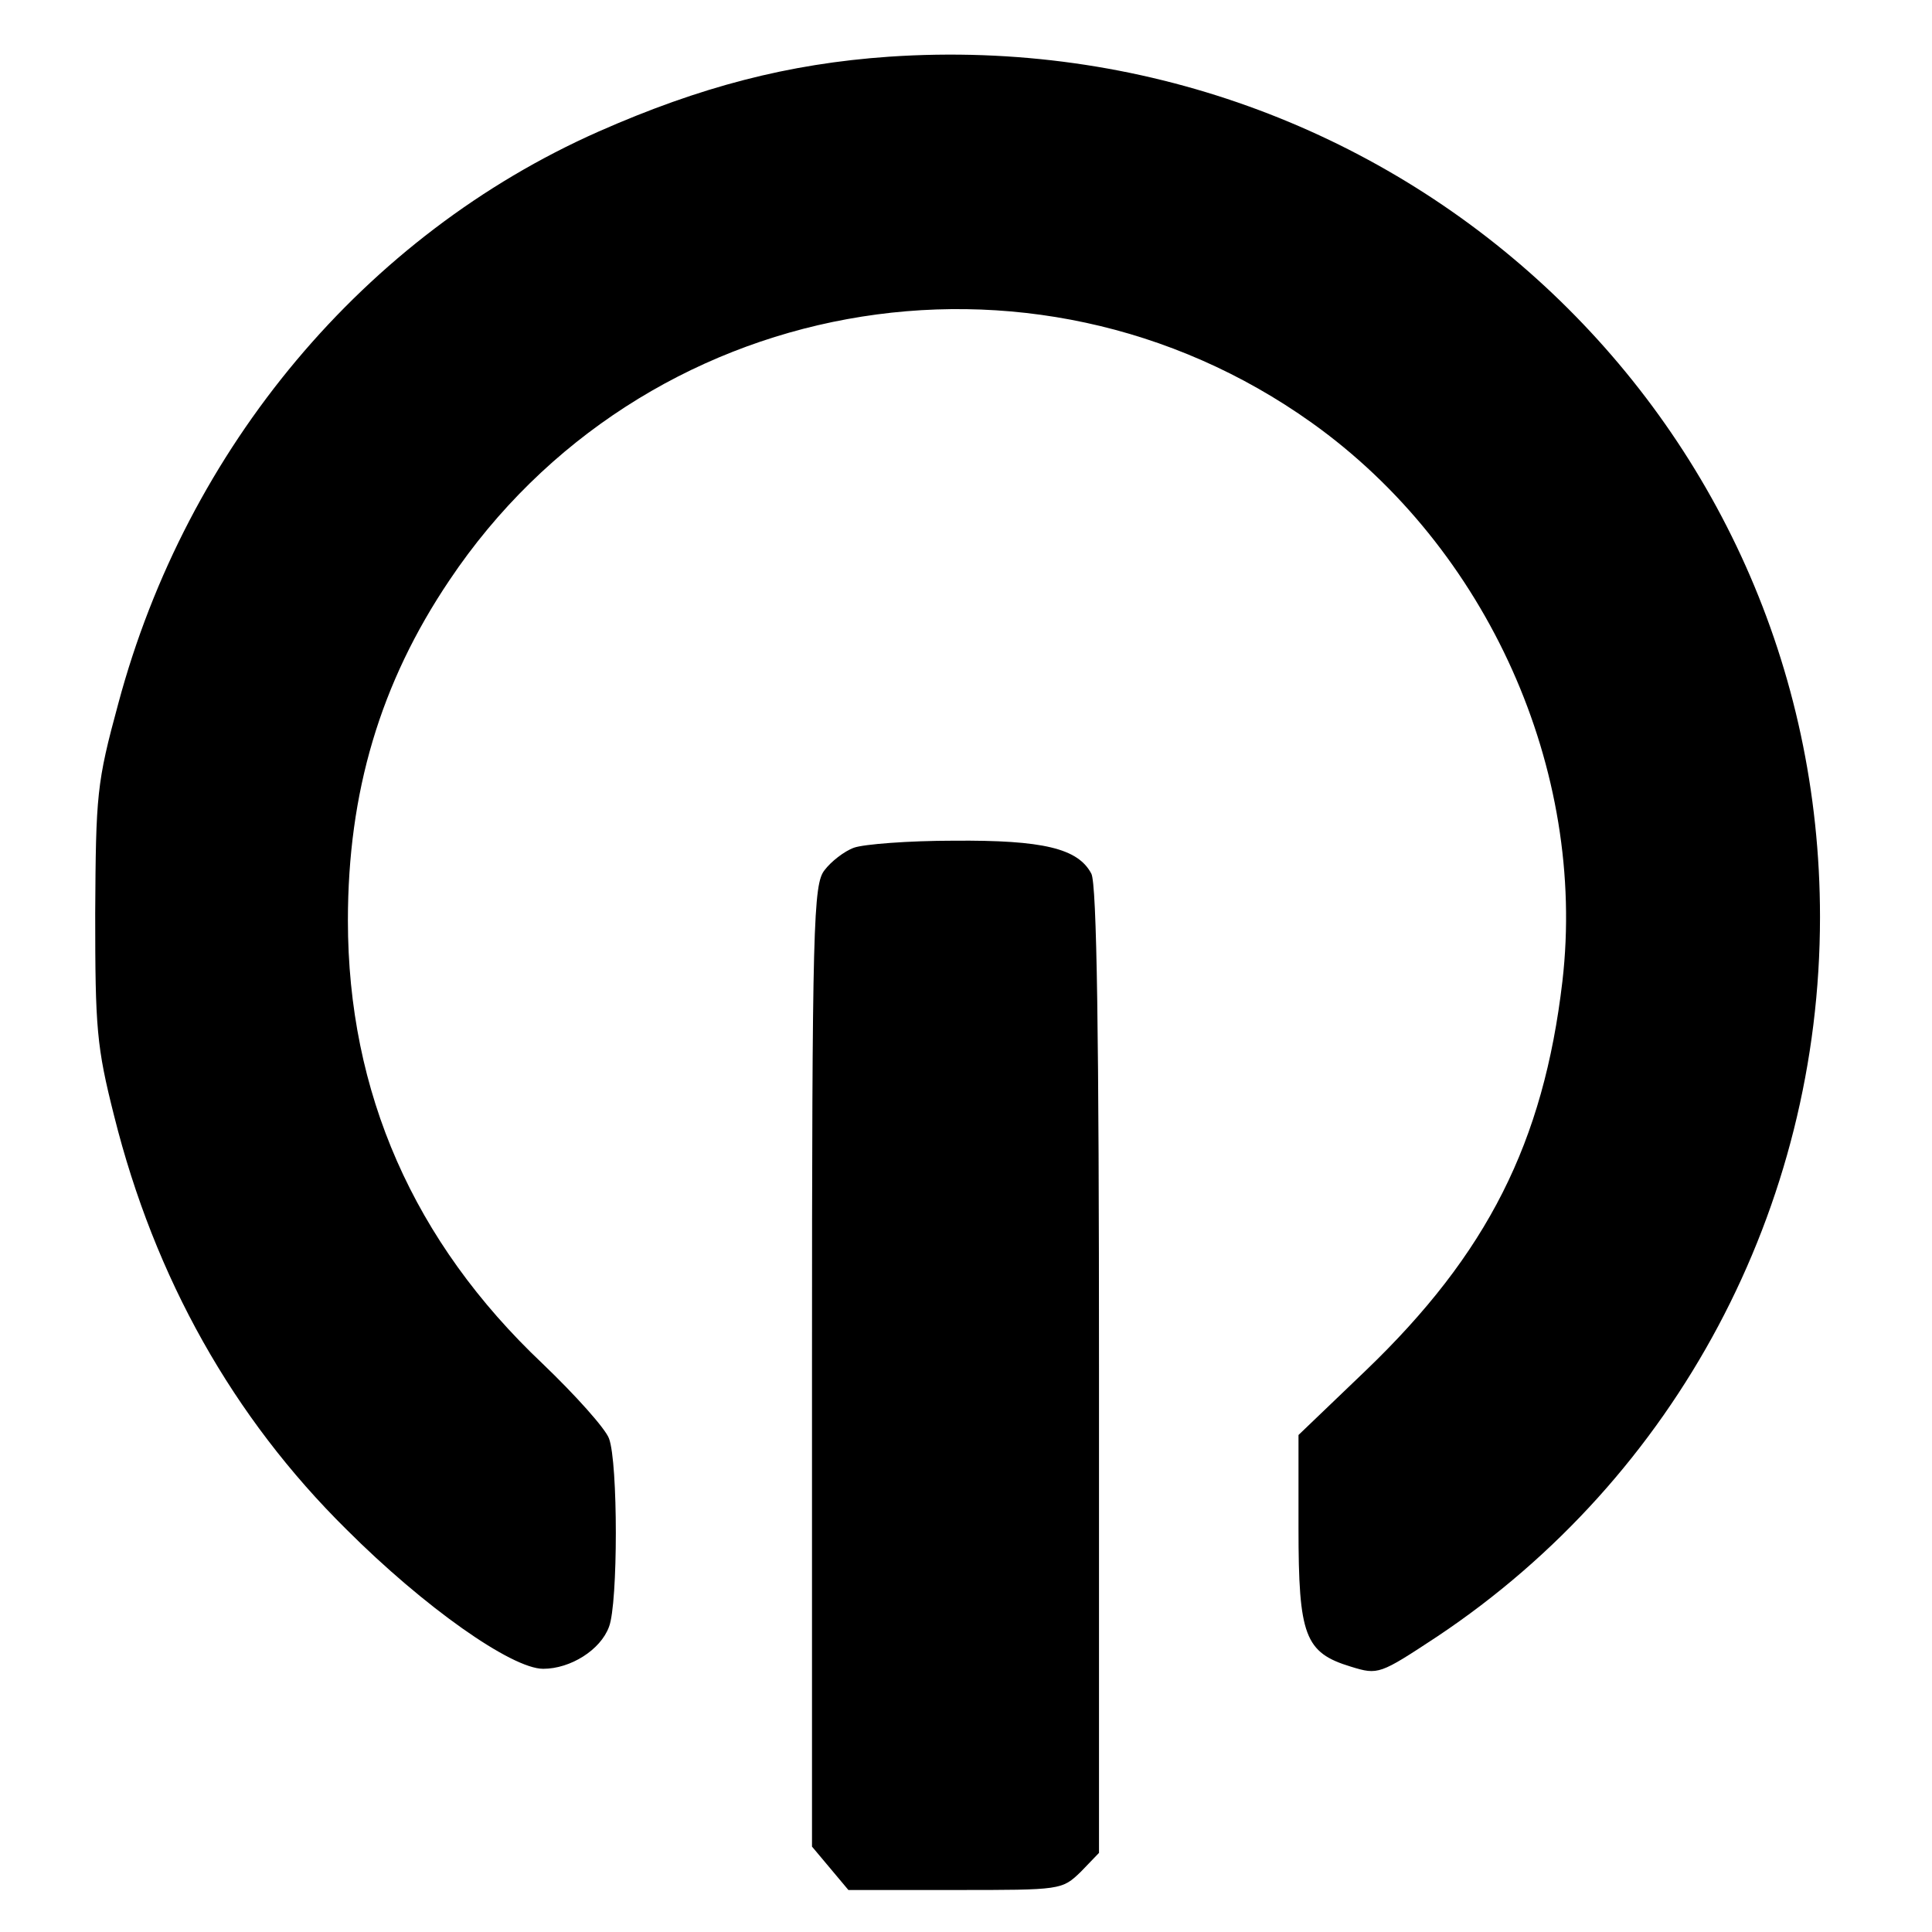
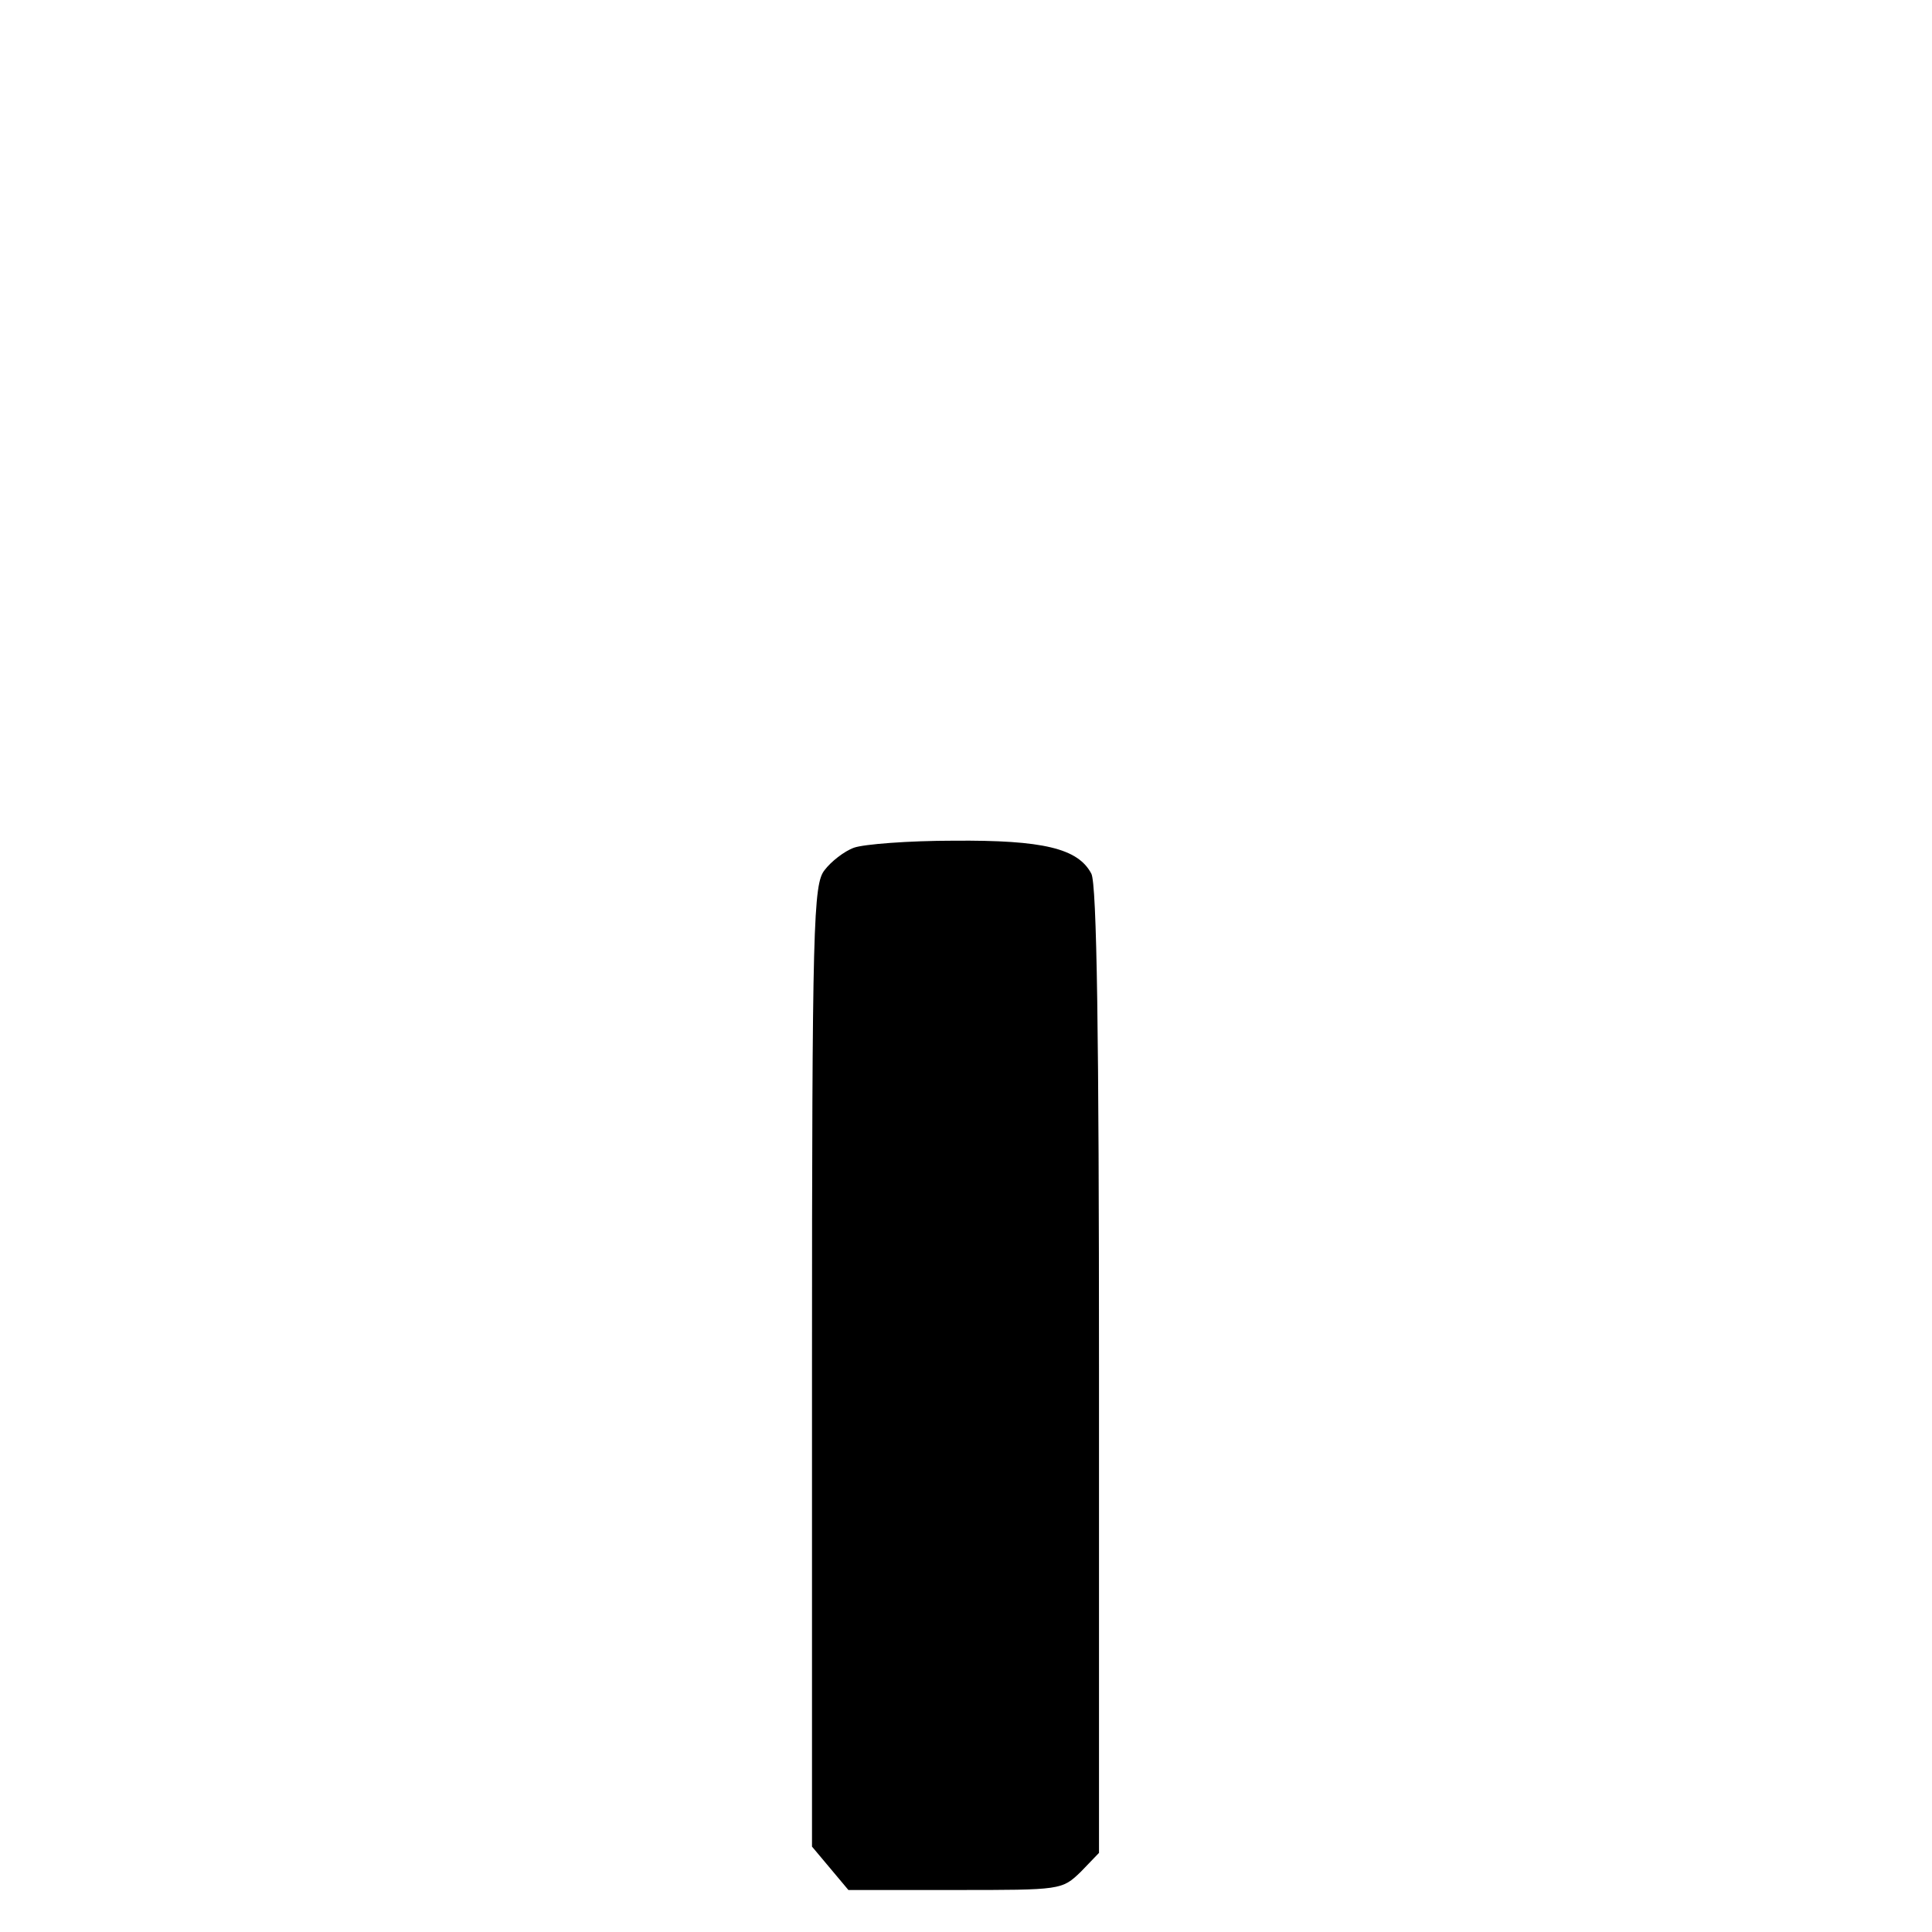
<svg xmlns="http://www.w3.org/2000/svg" version="1" width="368" height="368" viewBox="0 0 276 276">
-   <path d="M127 8.1c-14.4 1-27 4.3-41.5 10.7-33.4 14.8-58.8 45.1-68.6 81.7-3.1 11.4-3.2 13-3.3 30 0 16.4.2 19 2.7 28.9 5.8 23.2 17 43.1 33.2 59.1 11.1 11.1 23.6 19.9 28.1 19.9 3.9 0 8.2-2.7 9.4-6 1.3-3.3 1.3-23.5 0-26.9-.5-1.4-4.8-6.2-9.5-10.7-18.4-17.4-27.8-38.7-27.8-63.3 0-18.3 4.6-33.9 14.5-48.6C91.6 42 147.3 31.8 187.4 60.4c25.1 17.9 39.3 49.6 35.8 79.8-2.7 23-10.7 38.9-28.1 55.6l-9.6 9.2v13.3c0 15.4.9 17.8 7.5 19.8 3.9 1.2 4.1 1.1 12.3-4.3C239.5 211 260 172.5 260 131 260 59.3 199.3 3.2 127 8.1z" />
  <path d="M122 121.1c-1.4.5-3.3 2-4.2 3.2-1.6 2-1.8 7.3-1.8 70.9v68.6l2.6 3.1 2.6 3.1h15.3c15.1 0 15.2 0 17.9-2.6l2.6-2.7v-68.9c0-47.5-.3-69.6-1.1-71-1.9-3.6-6.9-4.8-19.6-4.7-6.5 0-12.9.5-14.3 1z" />
</svg>